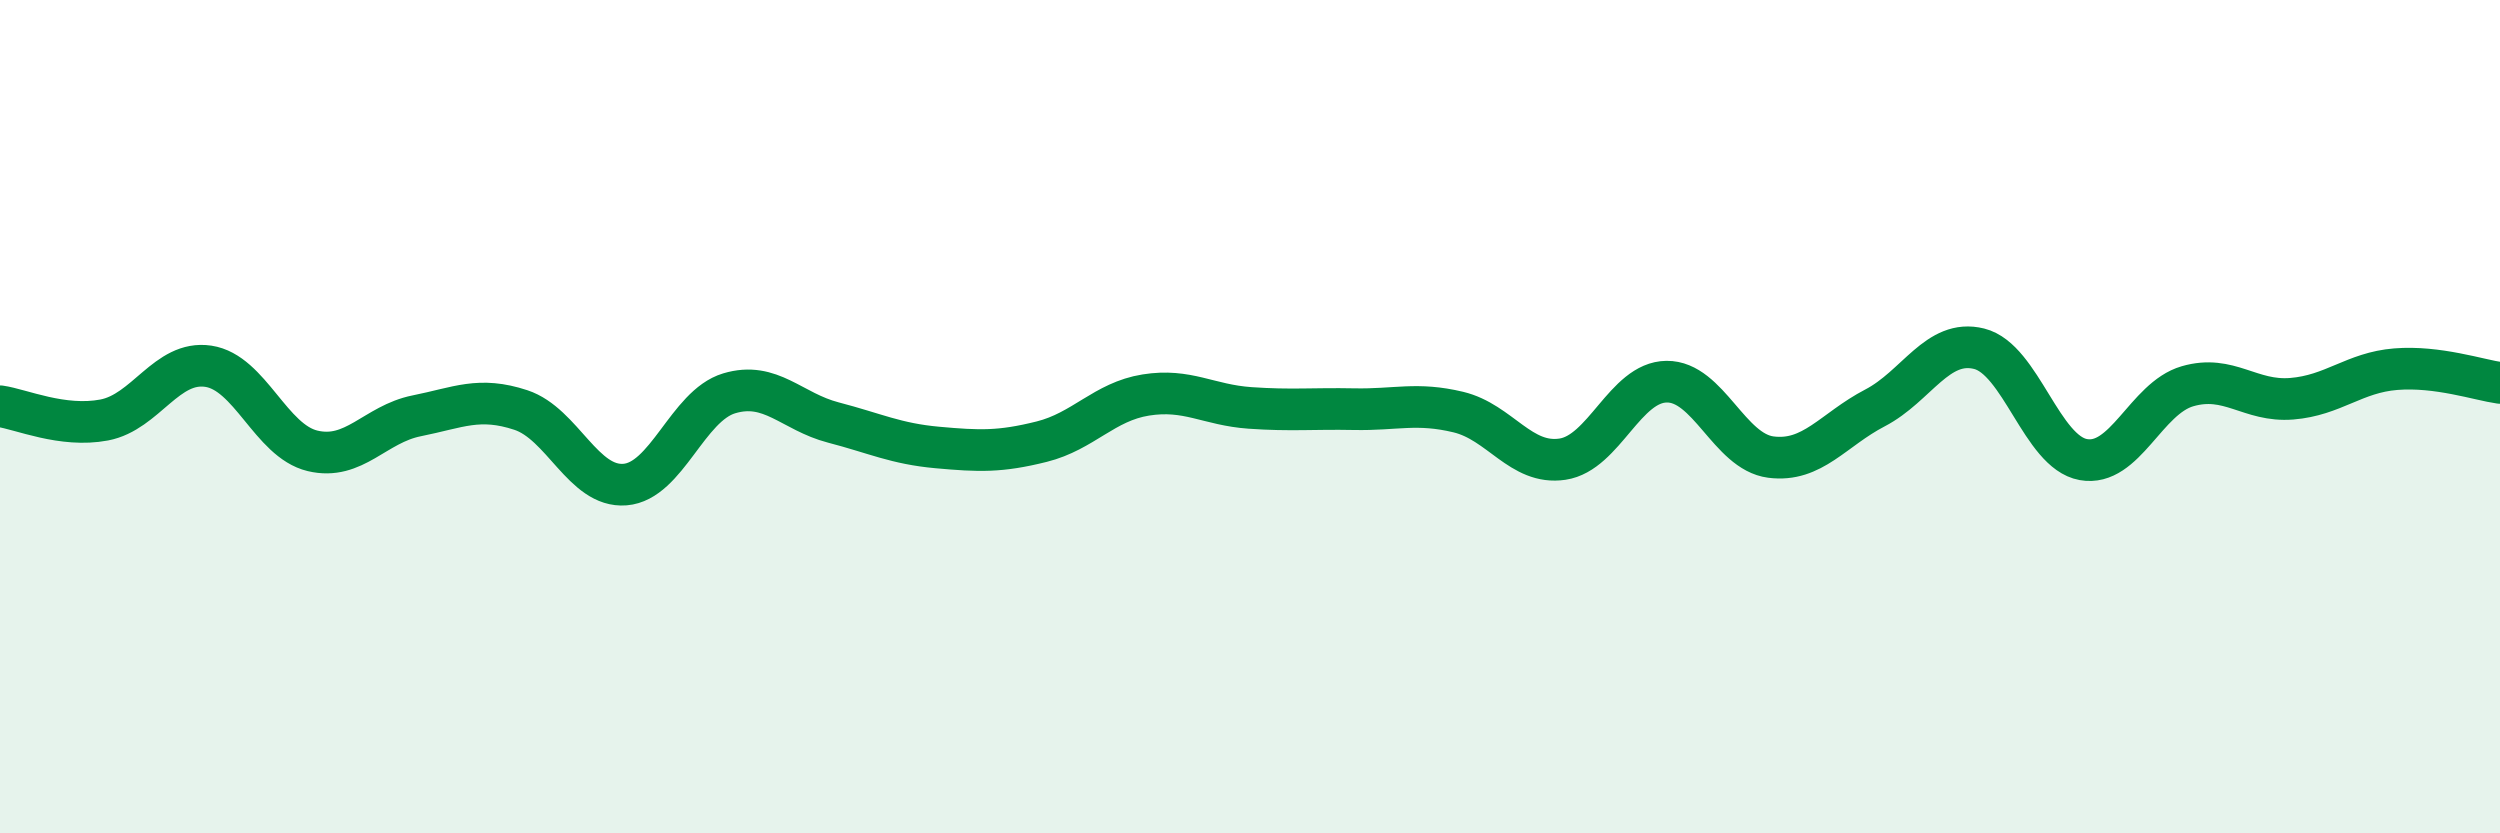
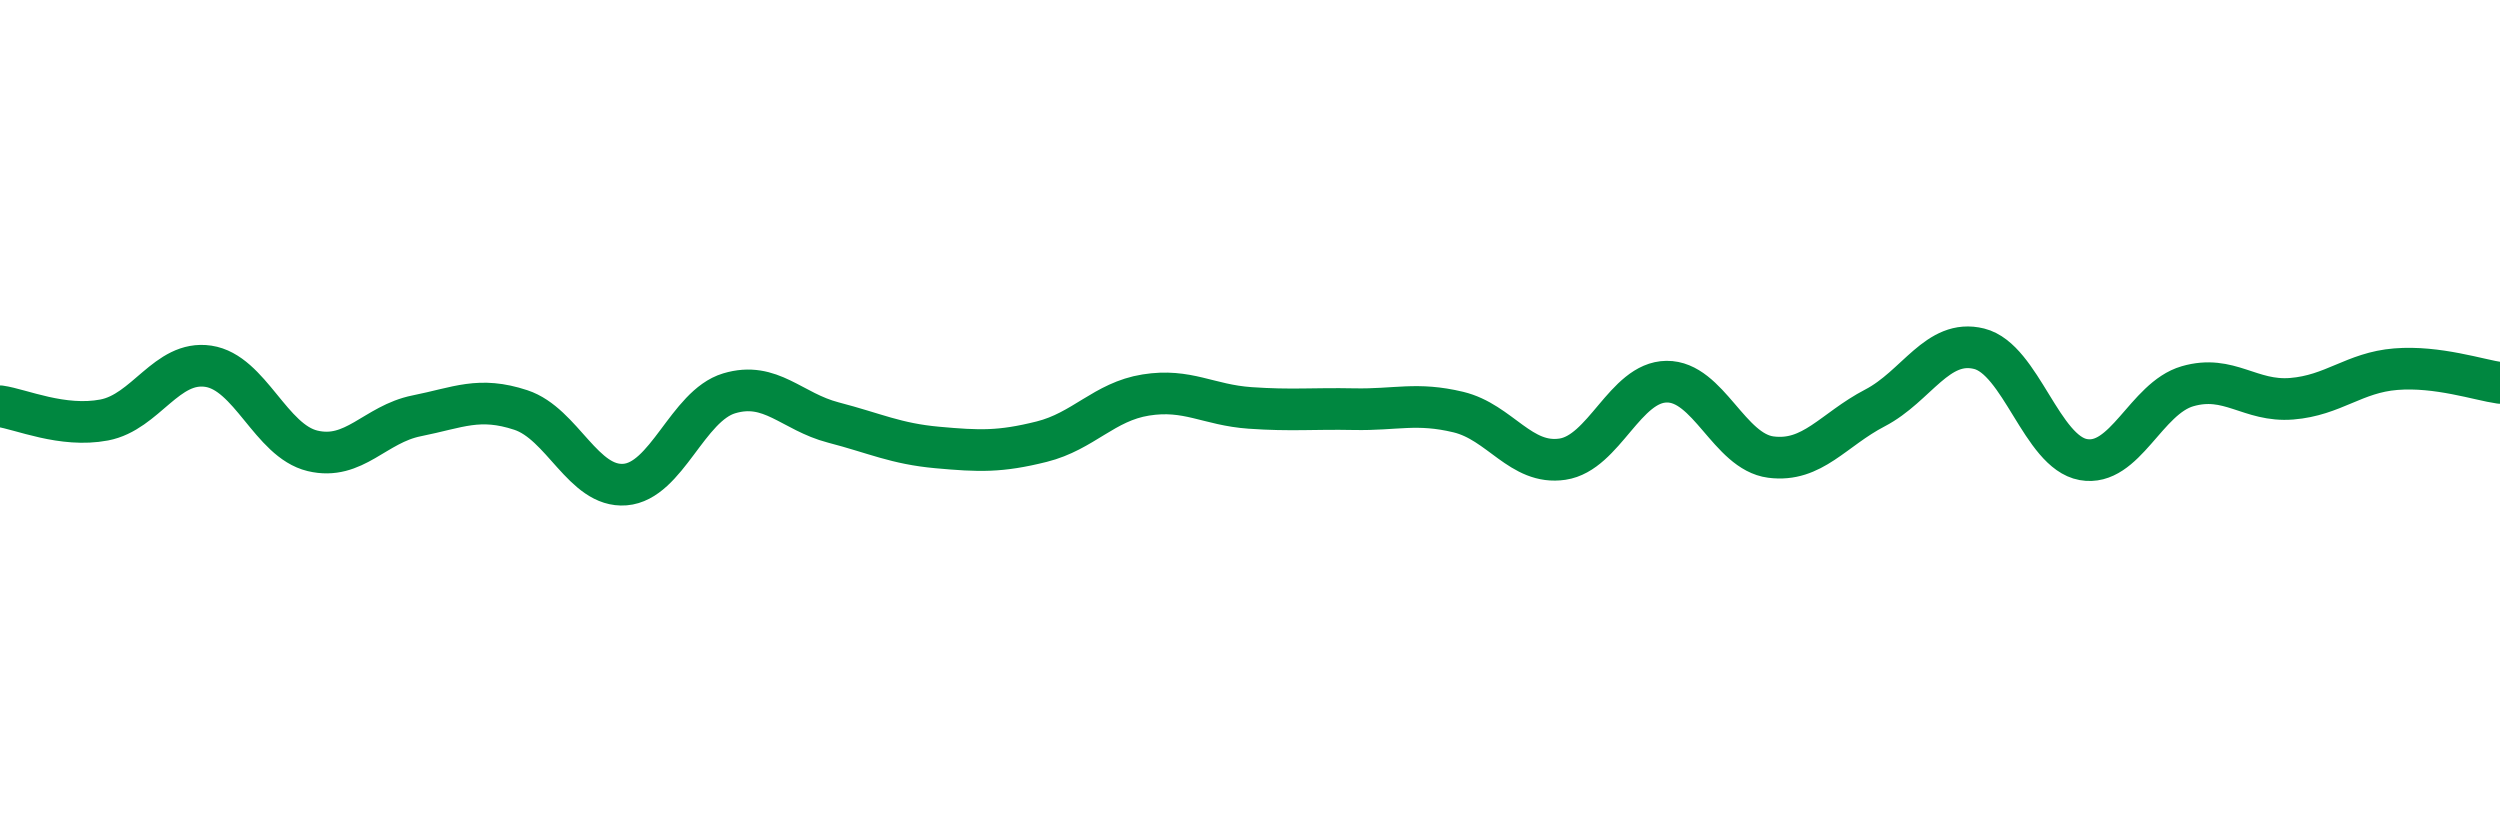
<svg xmlns="http://www.w3.org/2000/svg" width="60" height="20" viewBox="0 0 60 20">
-   <path d="M 0,9.75 C 0.5,9.82 1.5,10.27 2.5,10.08 C 3.5,9.89 4,8.64 5,8.79 C 6,8.94 6.5,10.58 7.5,10.82 C 8.5,11.06 9,10.18 10,9.98 C 11,9.78 11.5,9.51 12.5,9.84 C 13.5,10.17 14,11.71 15,11.63 C 16,11.55 16.5,9.74 17.5,9.44 C 18.5,9.14 19,9.88 20,10.14 C 21,10.4 21.5,10.65 22.5,10.74 C 23.5,10.83 24,10.85 25,10.6 C 26,10.35 26.5,9.64 27.5,9.48 C 28.5,9.32 29,9.72 30,9.79 C 31,9.86 31.5,9.8 32.5,9.82 C 33.5,9.84 34,9.65 35,9.89 C 36,10.13 36.5,11.17 37.5,11.02 C 38.5,10.87 39,9.17 40,9.16 C 41,9.15 41.5,10.84 42.5,10.97 C 43.5,11.1 44,10.31 45,9.79 C 46,9.27 46.5,8.12 47.5,8.37 C 48.5,8.62 49,10.85 50,11.03 C 51,11.21 51.5,9.56 52.5,9.27 C 53.5,8.98 54,9.65 55,9.57 C 56,9.49 56.5,8.94 57.5,8.86 C 58.5,8.78 59.5,9.12 60,9.19L60 20L0 20Z" fill="#008740" opacity="0.1" stroke-linecap="round" stroke-linejoin="round" />
  <path d="M 0,9.75 C 0.5,9.82 1.5,10.27 2.5,10.08 C 3.5,9.89 4,8.64 5,8.79 C 6,8.94 6.5,10.58 7.5,10.82 C 8.5,11.06 9,10.18 10,9.98 C 11,9.78 11.5,9.51 12.5,9.84 C 13.5,10.17 14,11.71 15,11.63 C 16,11.55 16.5,9.74 17.5,9.44 C 18.5,9.14 19,9.88 20,10.14 C 21,10.4 21.5,10.65 22.5,10.74 C 23.5,10.83 24,10.85 25,10.6 C 26,10.35 26.5,9.64 27.5,9.48 C 28.5,9.32 29,9.72 30,9.79 C 31,9.86 31.5,9.8 32.5,9.82 C 33.5,9.84 34,9.65 35,9.89 C 36,10.13 36.5,11.17 37.5,11.02 C 38.5,10.87 39,9.17 40,9.16 C 41,9.15 41.5,10.84 42.5,10.97 C 43.5,11.1 44,10.31 45,9.79 C 46,9.27 46.5,8.12 47.5,8.37 C 48.5,8.62 49,10.85 50,11.03 C 51,11.21 51.5,9.56 52.5,9.27 C 53.5,8.98 54,9.65 55,9.57 C 56,9.49 56.5,8.94 57.5,8.86 C 58.5,8.78 59.5,9.12 60,9.19" stroke="#008740" stroke-width="1" fill="none" stroke-linecap="round" stroke-linejoin="round" />
</svg>